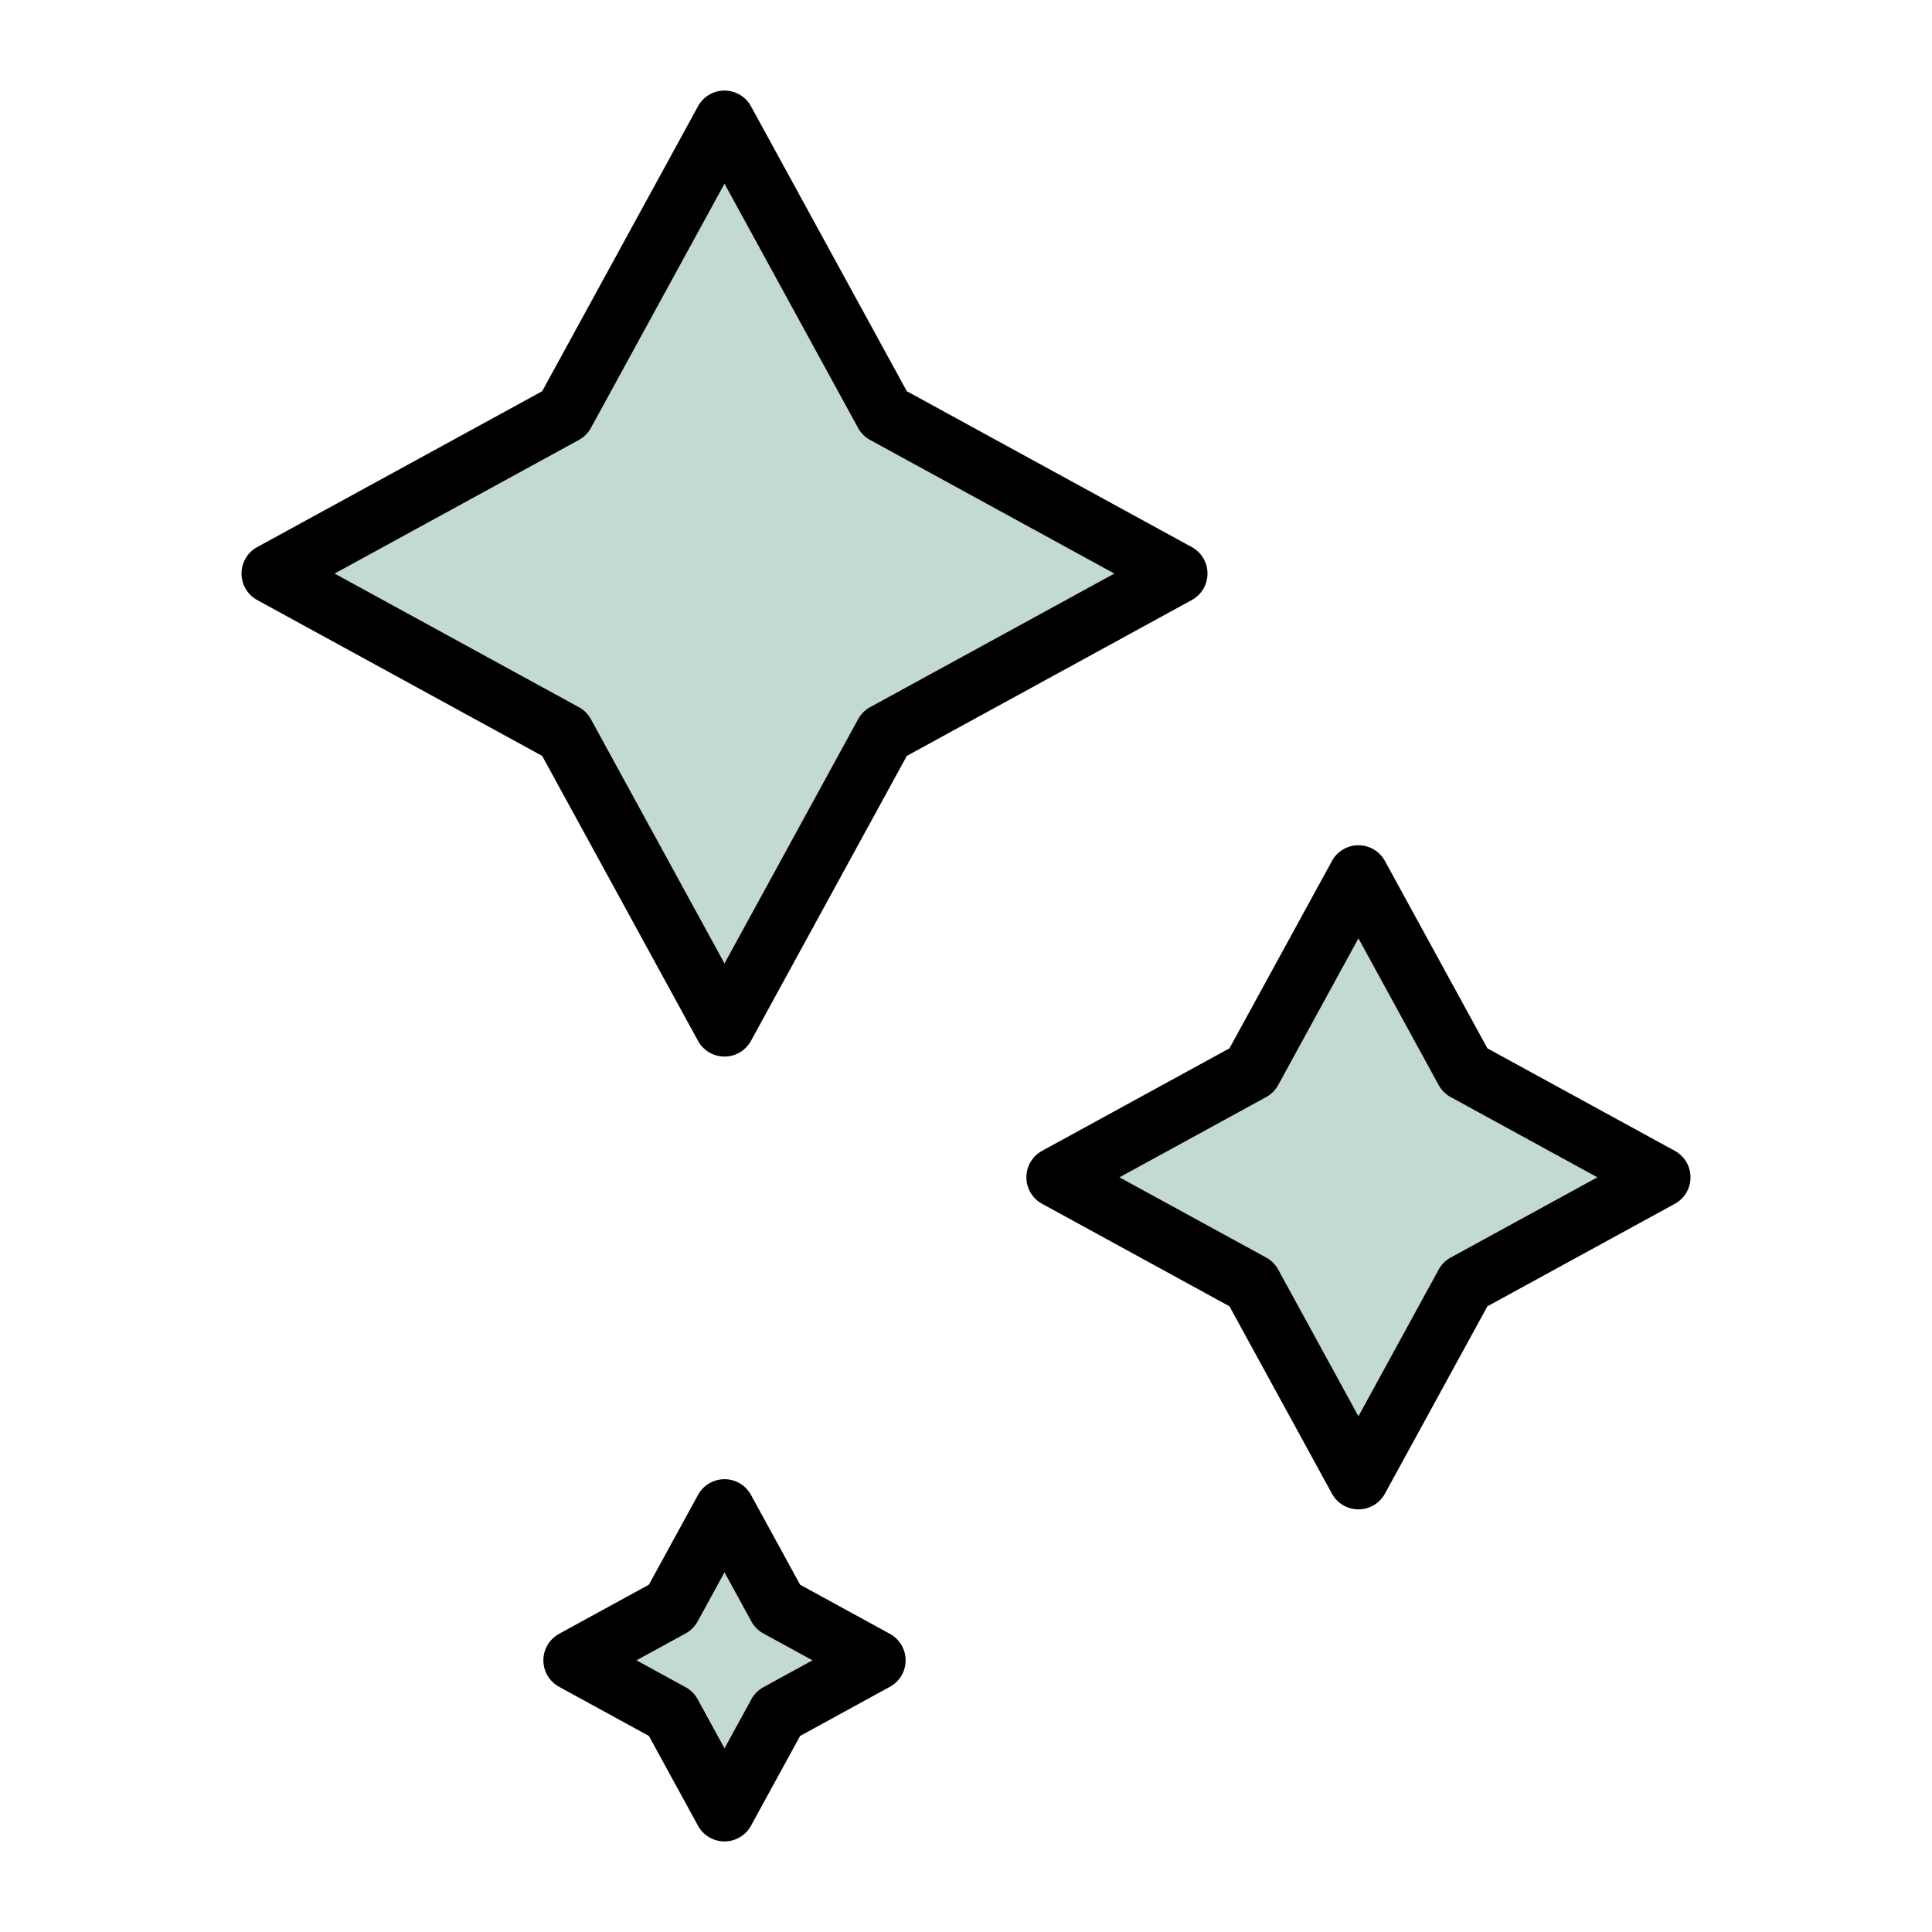
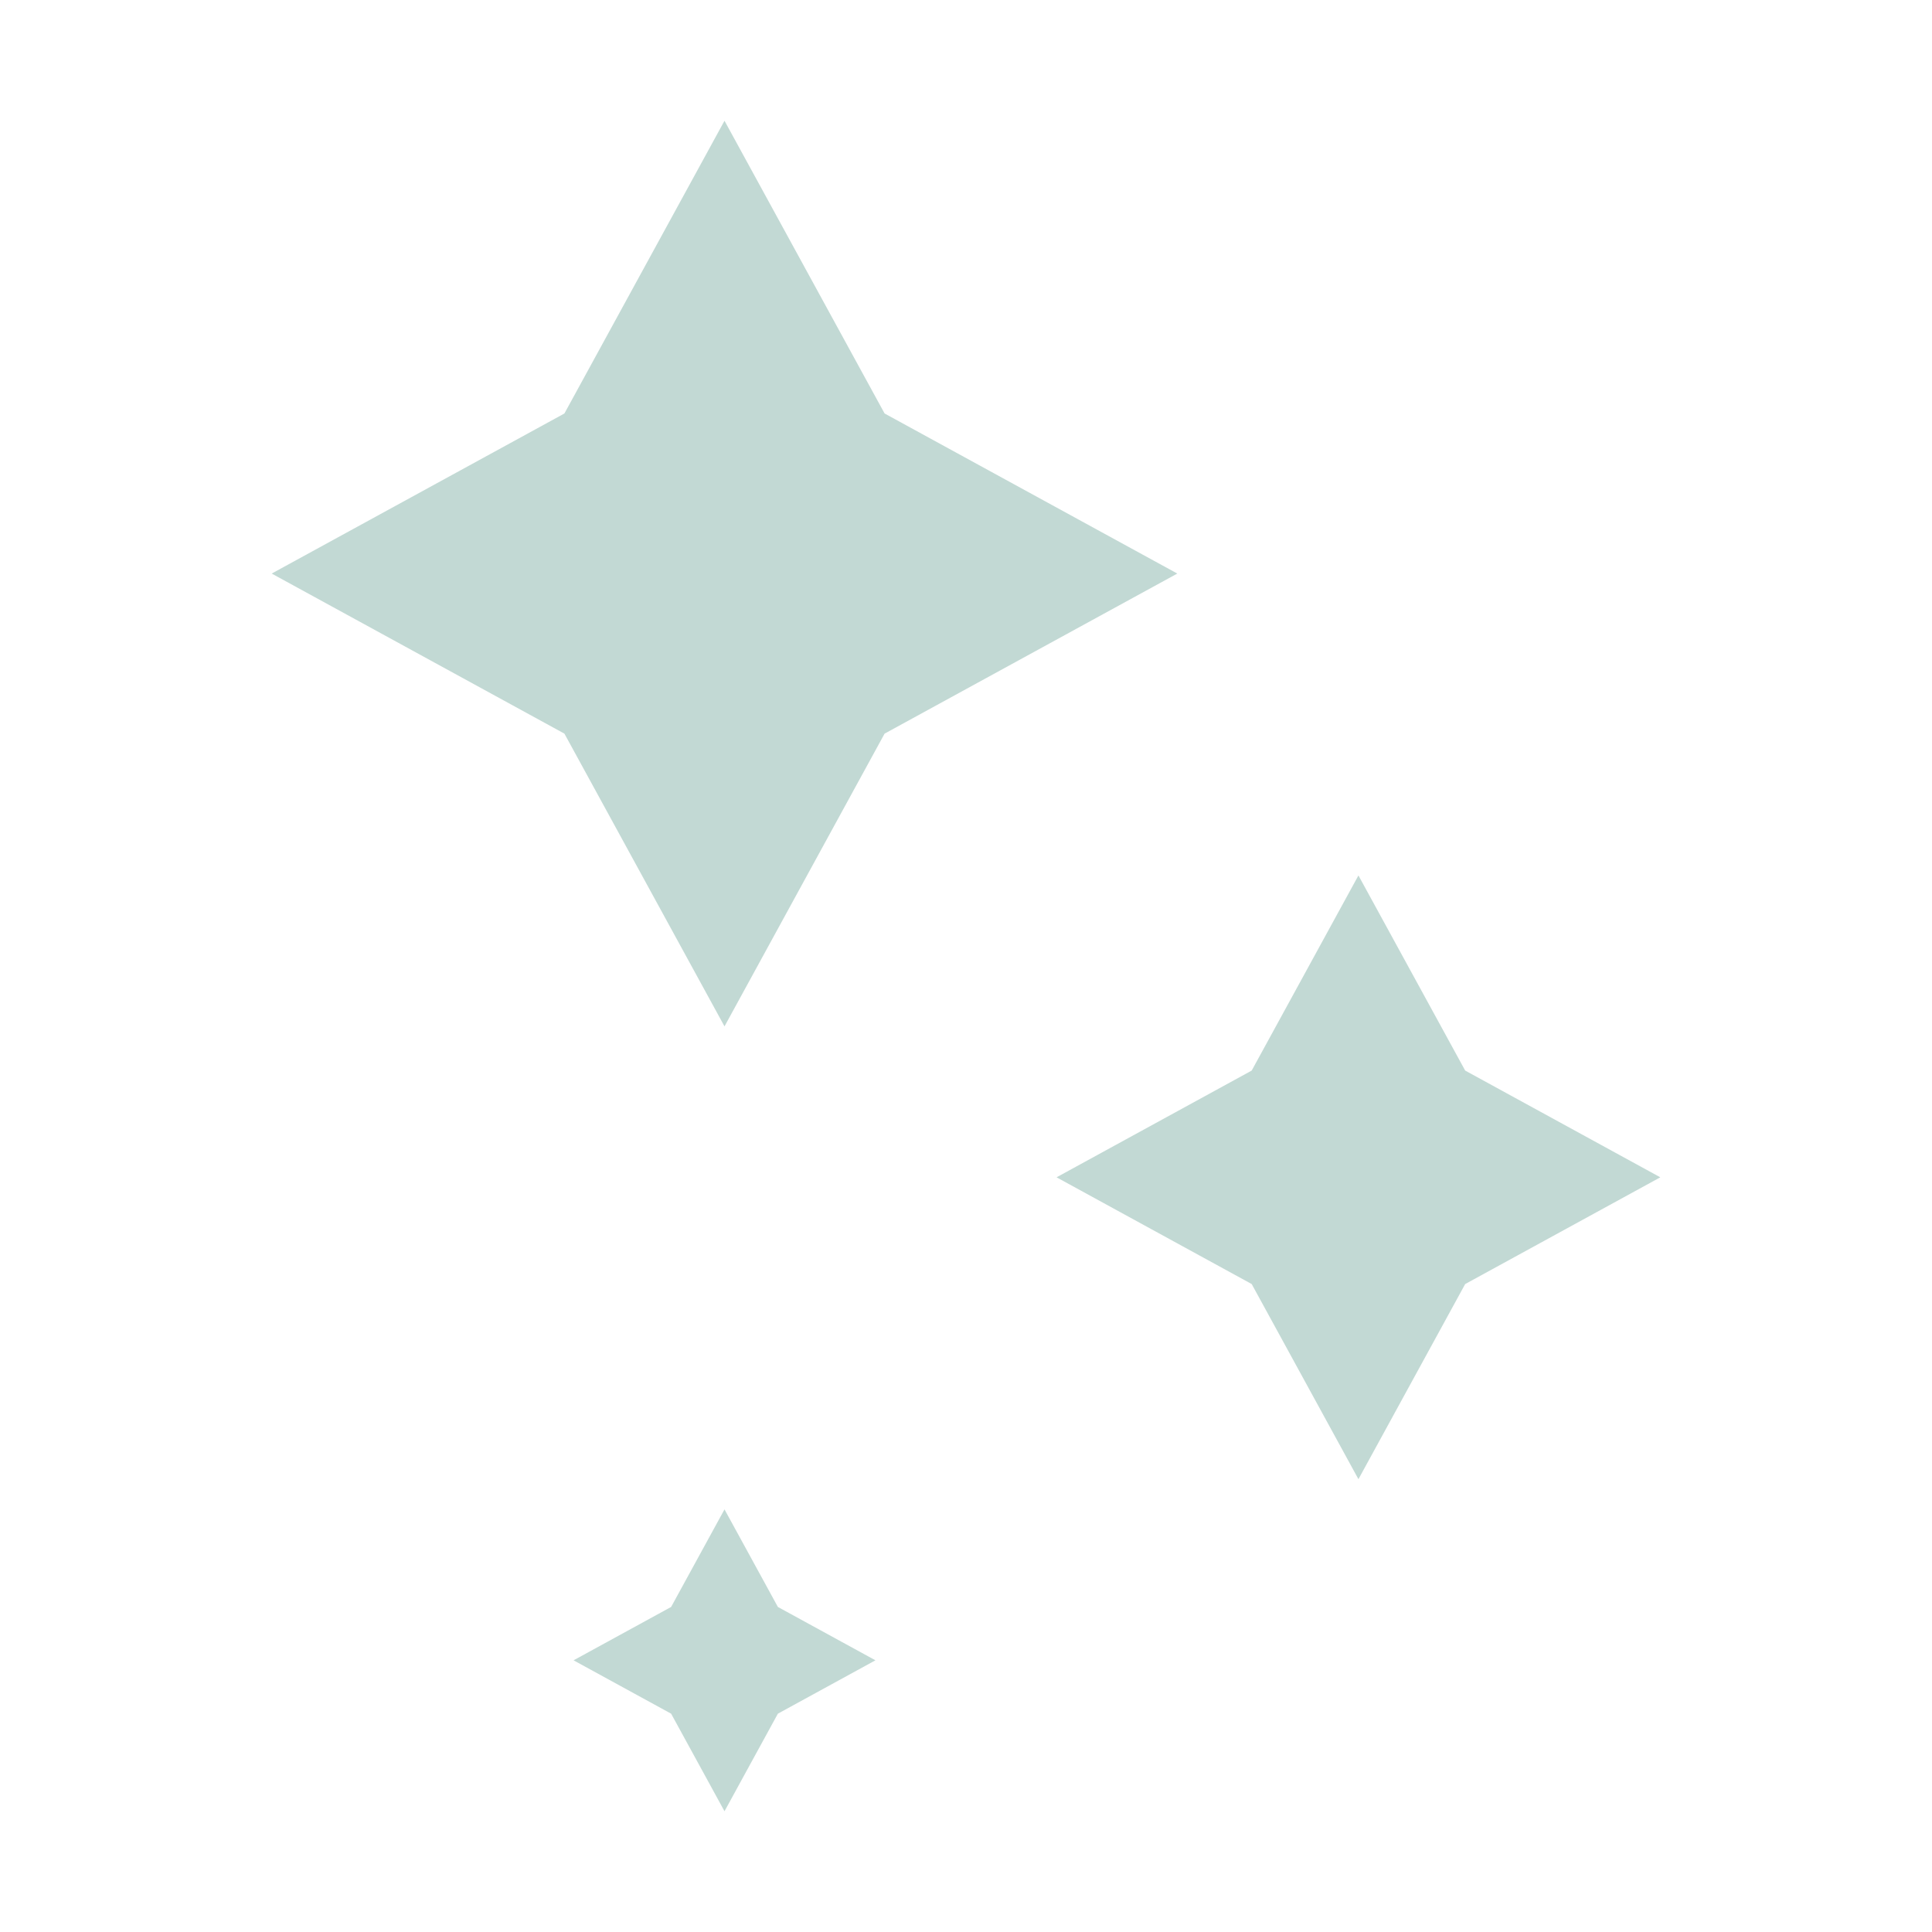
<svg xmlns="http://www.w3.org/2000/svg" version="1.1" width="512" height="512" x="0" y="0" viewBox="0 0 64 64" style="enable-background:new 0 0 512 512" xml:space="preserve" class="">
  <g>
    <g fill="#ffd219">
      <path d="m24 4 5.303 9.697L39 19l-9.697 5.303L24 34l-5.303-9.697L9 19l9.697-5.303zM45 29l3.536 6.464L55 39l-6.464 3.536L45 49l-3.536-6.464L35 39l6.464-3.536zM24 50l1.768 3.232L29 55l-3.232 1.768L24 60l-1.768-3.232L19 55l3.232-1.768z" fill="#c2d9d4" opacity="1" data-original="#ffd219" class="" />
    </g>
-     <path d="M40 19a1 1 0 0 0-.52-.877l-9.44-5.163-5.163-9.44a1 1 0 0 0-1.754 0l-5.163 9.44-9.44 5.163a1 1 0 0 0 0 1.754l9.44 5.163 5.163 9.44a1 1 0 0 0 1.754 0l5.163-9.44 9.44-5.163A1 1 0 0 0 40 19zm-11.177 4.426a1 1 0 0 0-.397.398L24 31.916l-4.426-8.092a1 1 0 0 0-.398-.398L11.084 19l8.092-4.426a1 1 0 0 0 .398-.397L24 6.084l4.426 8.093a1 1 0 0 0 .398.397L36.916 19zM55.48 38.123l-6.207-3.395-3.396-6.208a1 1 0 0 0-1.754 0l-3.395 6.207-6.208 3.396a1 1 0 0 0 0 1.754l6.207 3.395 3.396 6.208a1 1 0 0 0 1.754 0l3.395-6.207 6.208-3.395a1 1 0 0 0 0-1.755zm-7.424 3.535a1 1 0 0 0-.398.398L45 46.916l-2.658-4.86a1 1 0 0 0-.398-.398L37.084 39l4.86-2.658a.999.999 0 0 0 .397-.398L45 31.084l2.658 4.86a.999.999 0 0 0 .398.398L52.916 39zM29.48 54.123l-2.975-1.627-1.628-2.976a1 1 0 0 0-1.754 0l-1.628 2.975-2.975 1.628a1 1 0 0 0 0 1.754l2.975 1.628 1.628 2.975a1 1 0 0 0 1.754 0l1.628-2.975 2.975-1.628a1 1 0 0 0 0-1.754zm-4.192 1.768a1 1 0 0 0-.397.397L24 57.916l-.89-1.628a1 1 0 0 0-.398-.397L21.084 55l1.628-.89a1 1 0 0 0 .398-.398l.89-1.628.89 1.628a1 1 0 0 0 .397.398l1.629.89z" fill="#000000" opacity="1" data-original="#000000" class="" />
  </g>
</svg>